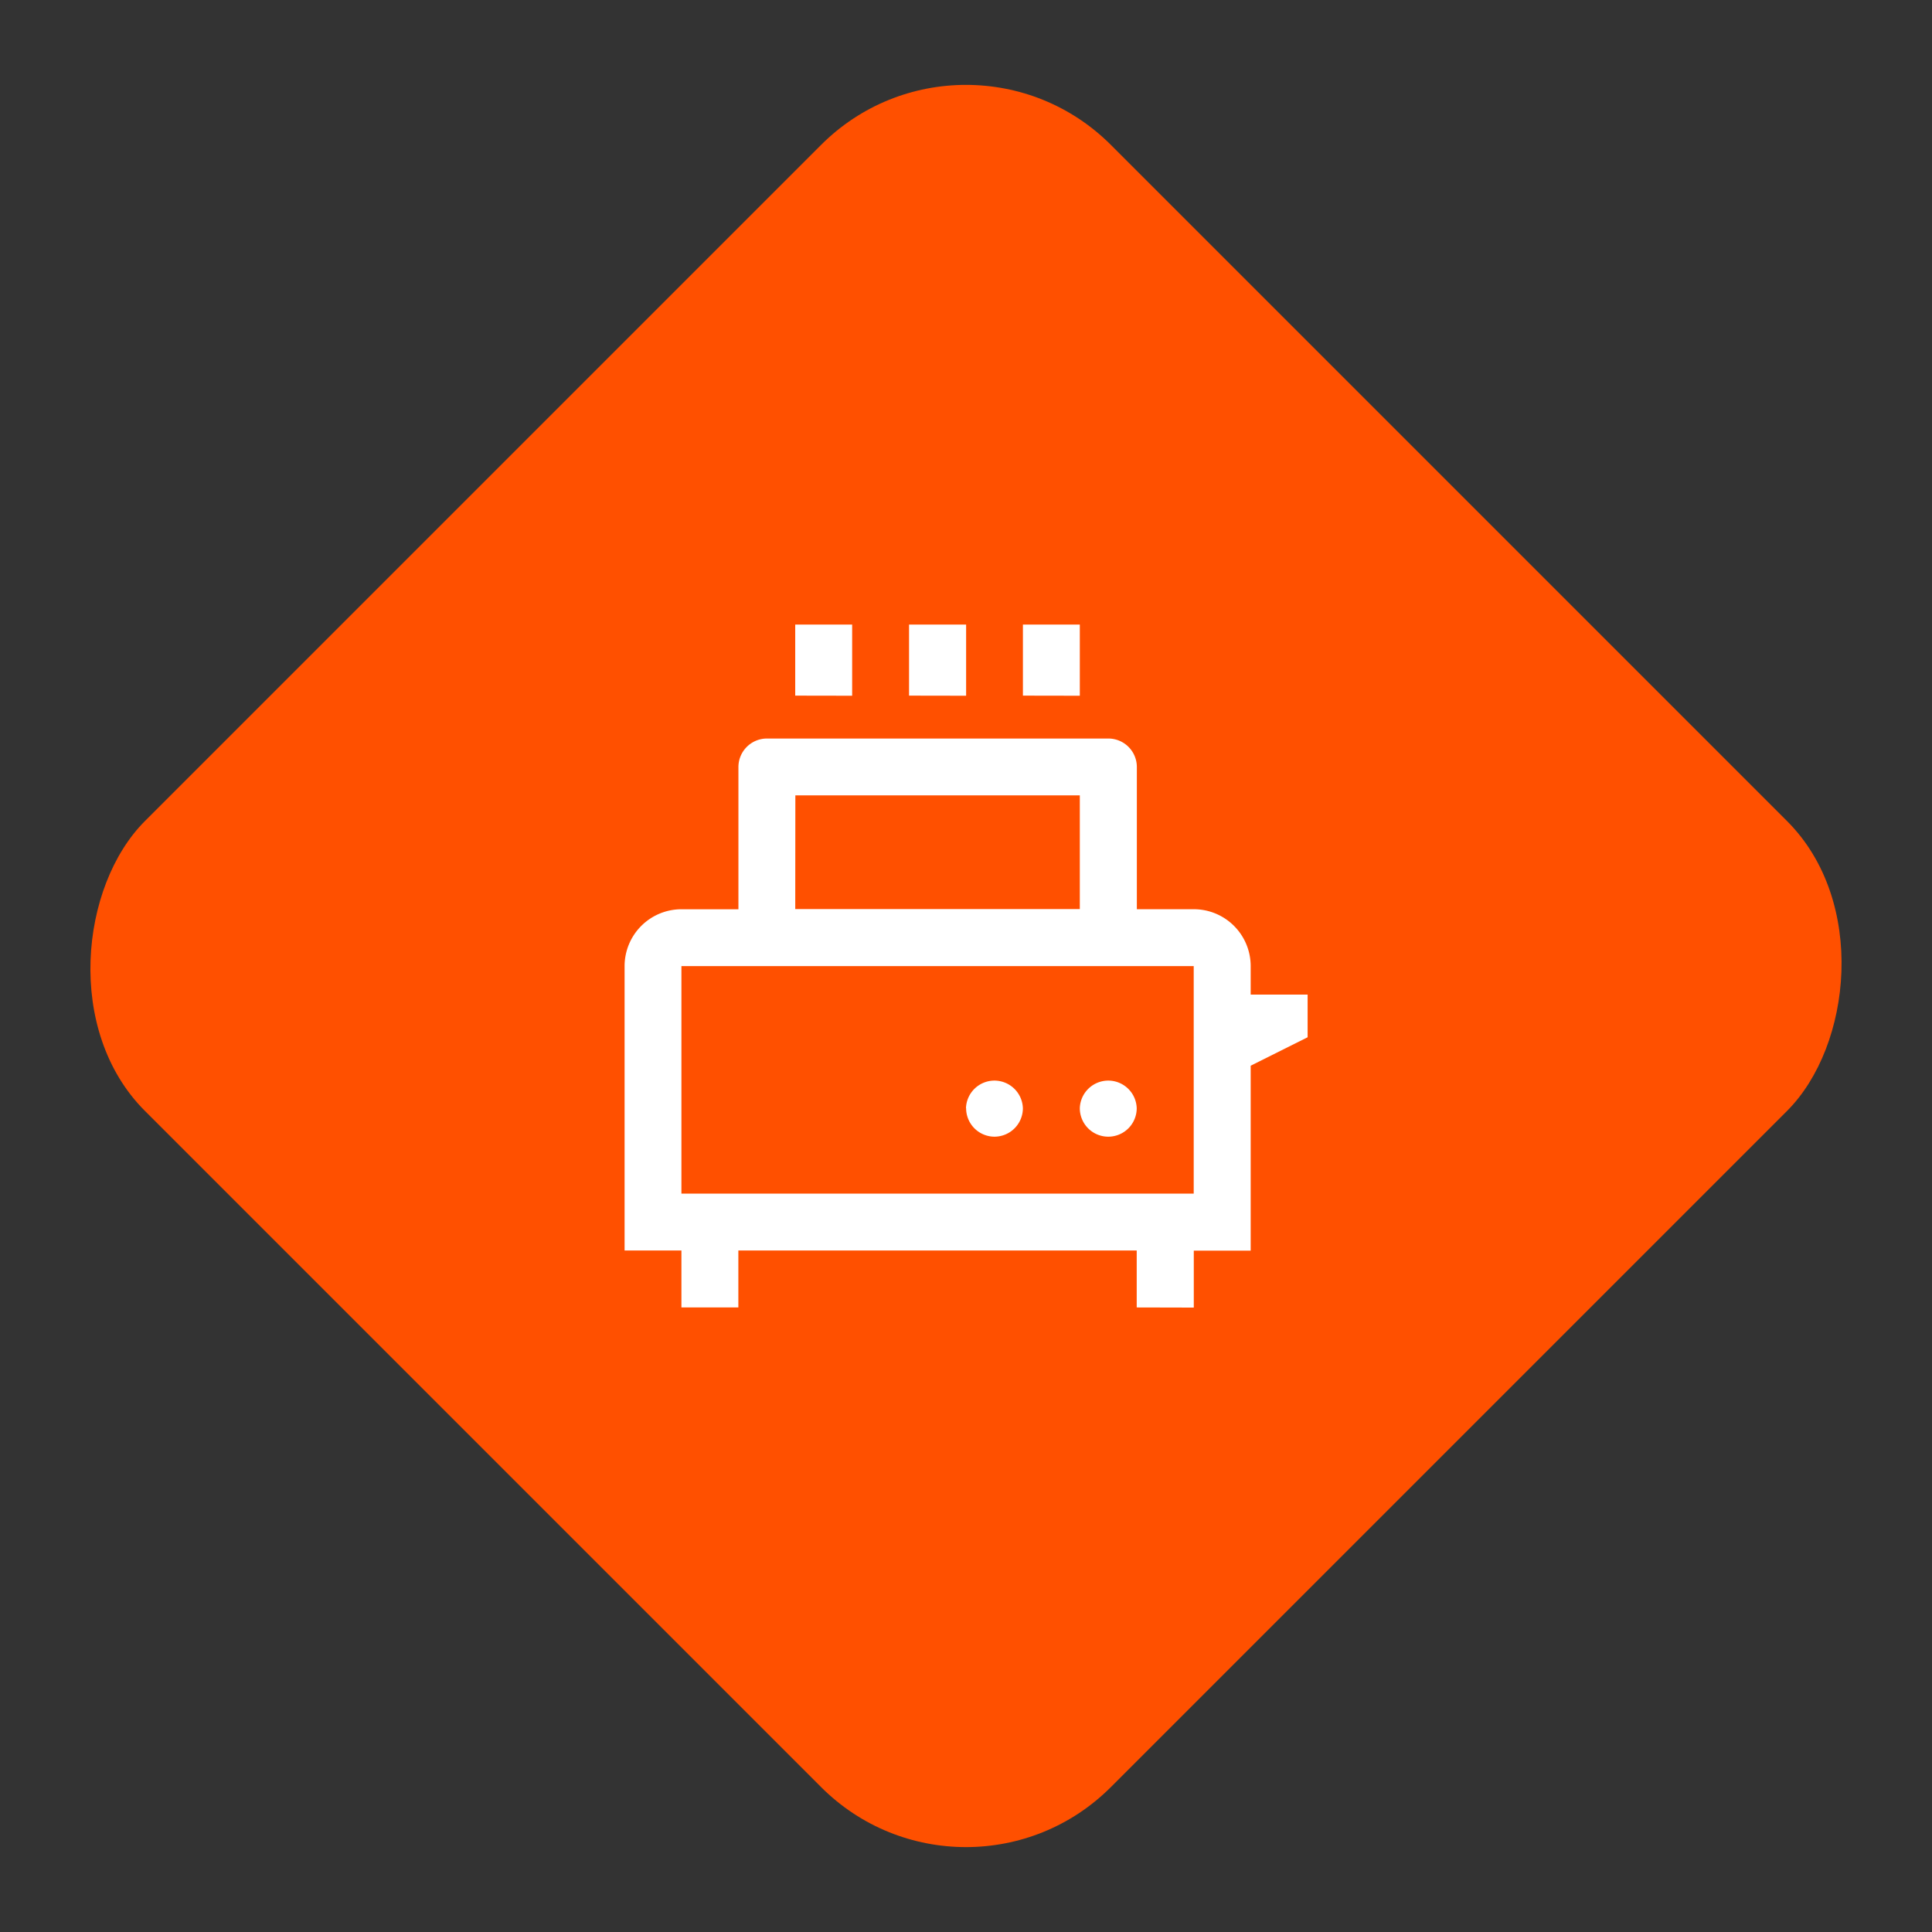
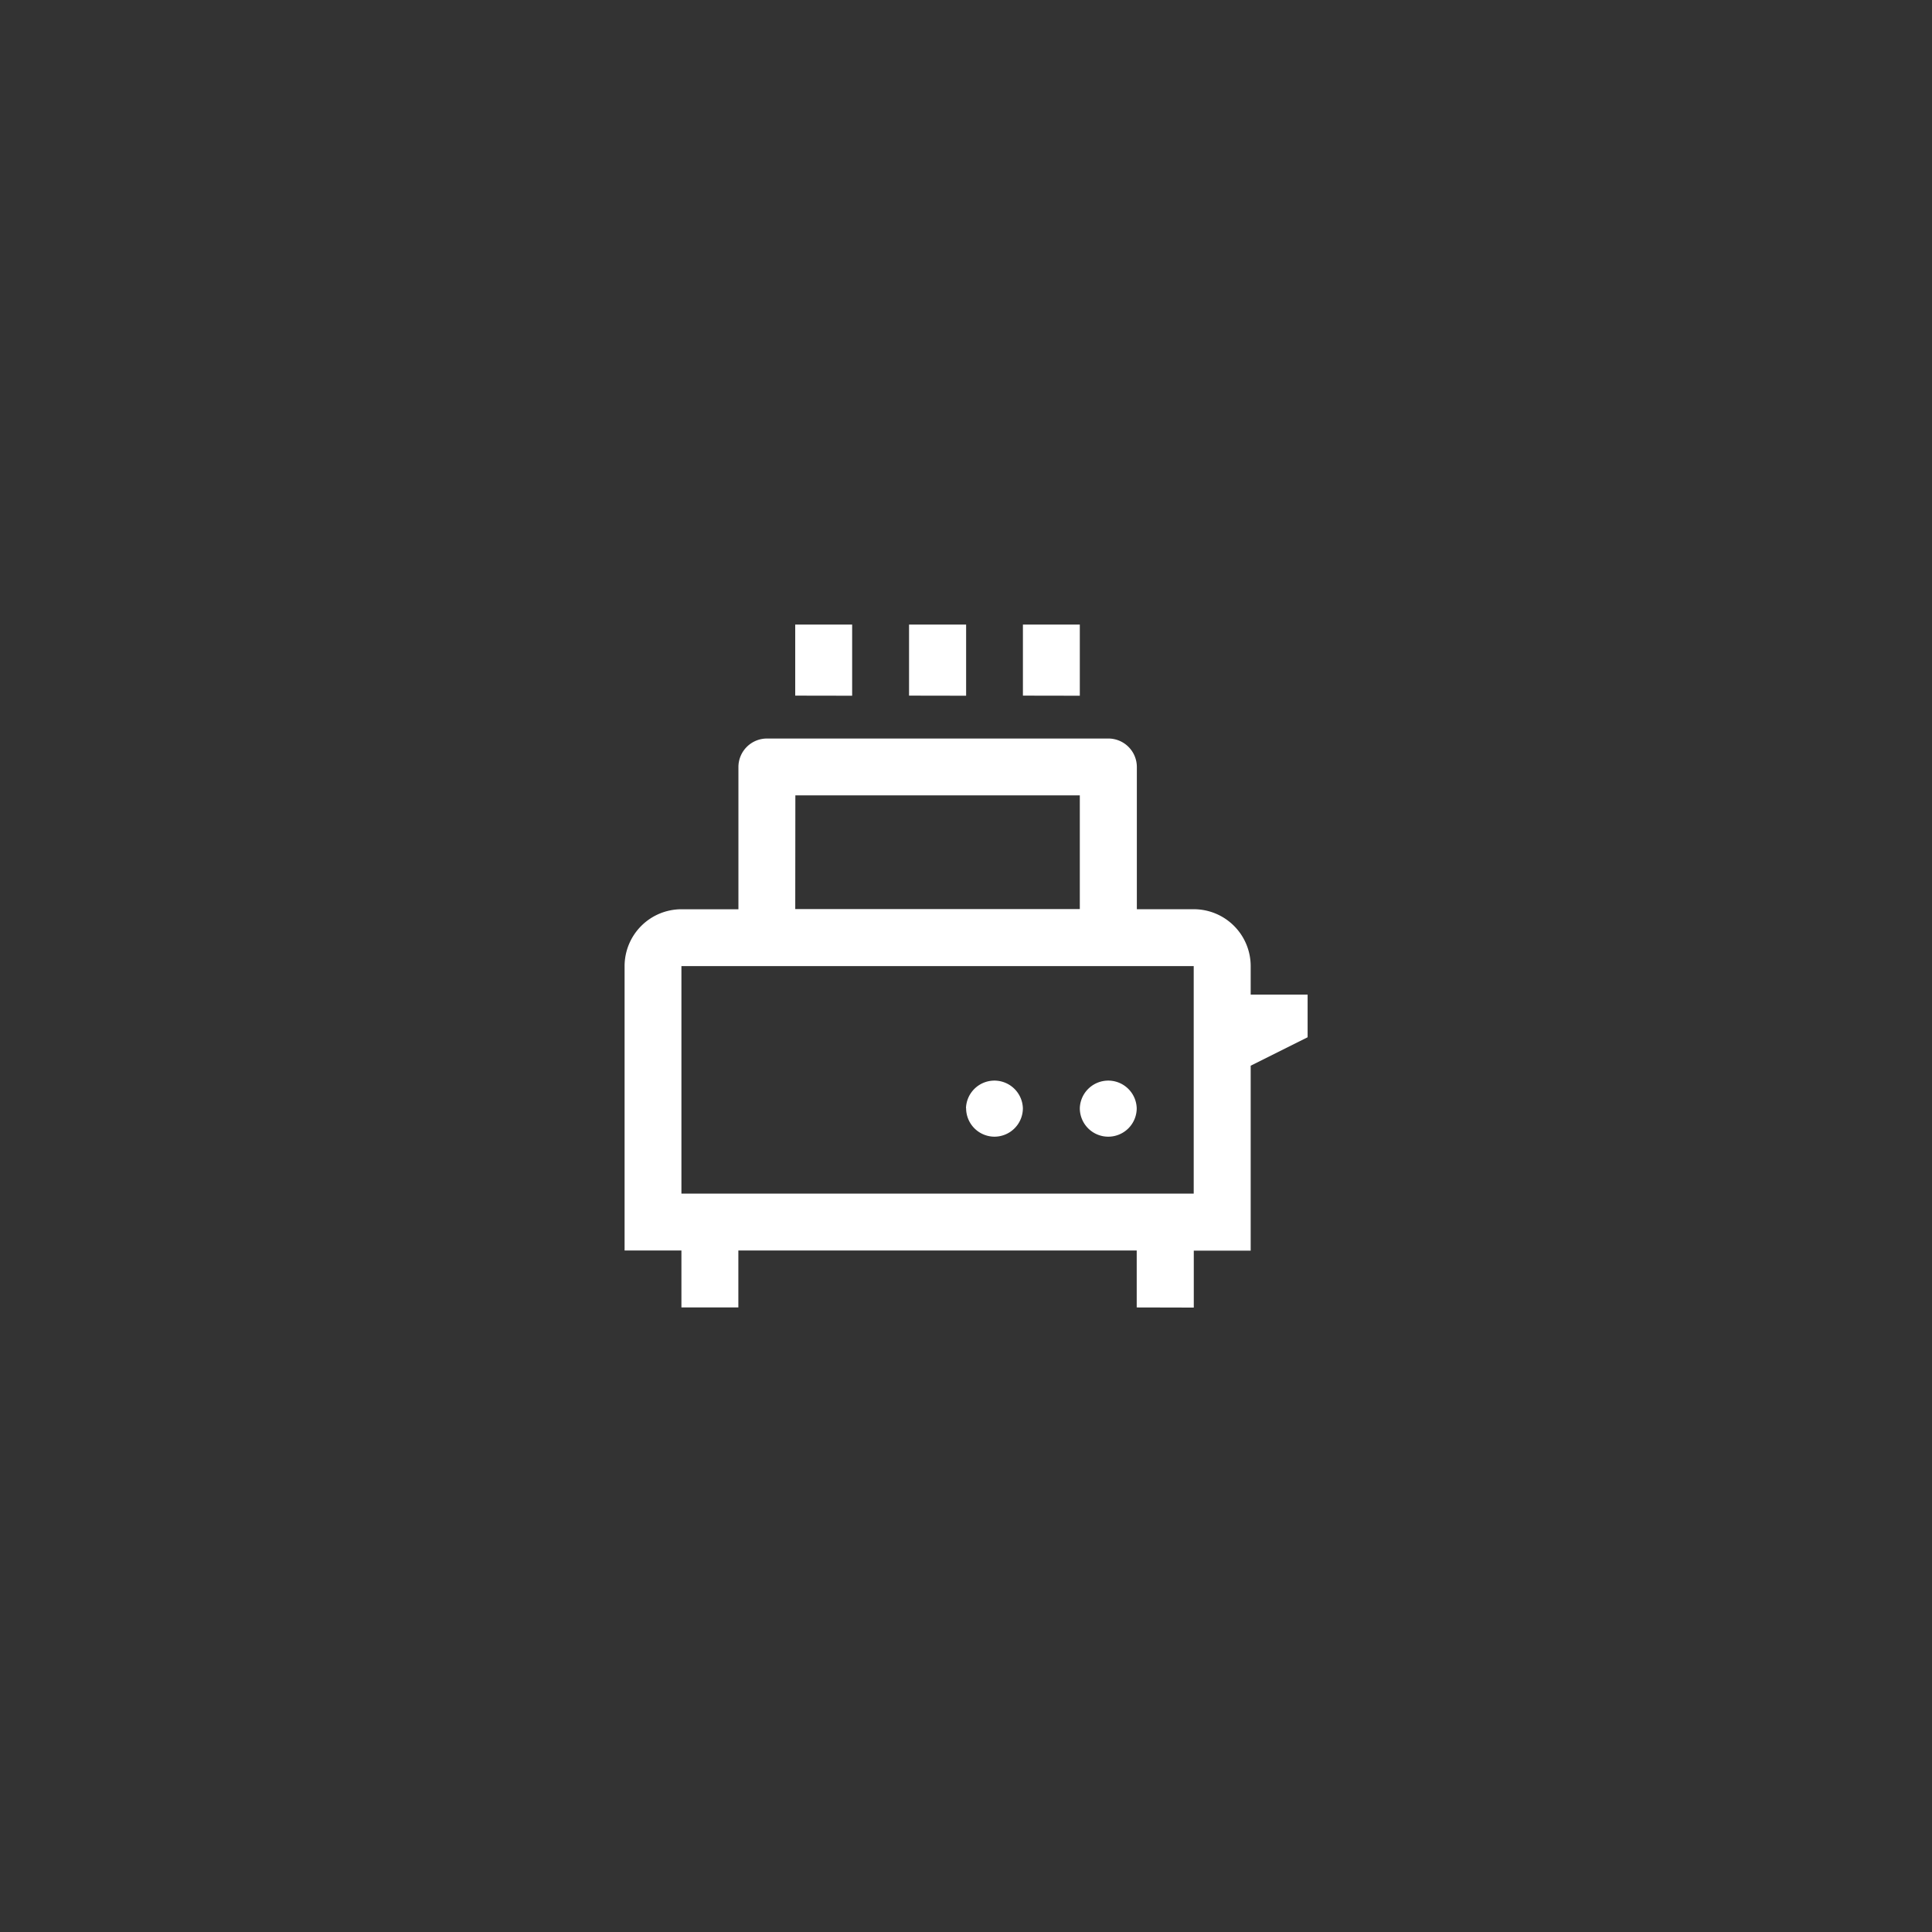
<svg xmlns="http://www.w3.org/2000/svg" width="56.569" height="56.569" viewBox="0 0 56.569 56.569">
  <rect x="0" y="0" width="56.569" height="56.569" fill="#333333" stroke="none" />
  <g id="_5" data-name="5" transform="translate(-64.716 -97.716)">
-     <rect id="矩形_8" data-name="矩形 8" width="40" height="40" rx="6" transform="translate(93 97.716) rotate(45)" fill="#ff5000" />
    <g id="_5-2" data-name="5" transform="translate(83.002 116.002)">
      <path id="联合_6" data-name="联合 6" d="M1203.995-2627.006v-1.667h-11.664v1.667h-1.667v-1.667H1189V-2637a1.666,1.666,0,0,1,1.666-1.665h1.667v-4.166a.836.836,0,0,1,.833-.833h10a.835.835,0,0,1,.833.833v4.165h1.667a1.666,1.666,0,0,1,1.666,1.667v.833h1.667v1.249l-1.667.833v5.415h-1.666v1.667Zm-13.331-3.333h15V-2637h-15Zm3.333-8.332h8.332V-2642H1194Zm8.332,5.832a.834.834,0,0,1,.833-.809.834.834,0,0,1,.833.809.833.833,0,0,1-.833.833A.833.833,0,0,1,1202.329-2632.838Zm-3.333,0a.834.834,0,0,1,.833-.809.835.835,0,0,1,.833.809.834.834,0,0,1-.833.833A.833.833,0,0,1,1199-2632.838Zm1.667-12.081V-2647h1.666v2.083Zm-3.334,0V-2647H1199v2.083Zm-3.333,0V-2647h1.667v2.083Z" transform="translate(-1188.998 2647.002)" fill="#fff" />
    </g>
  </g>
</svg>